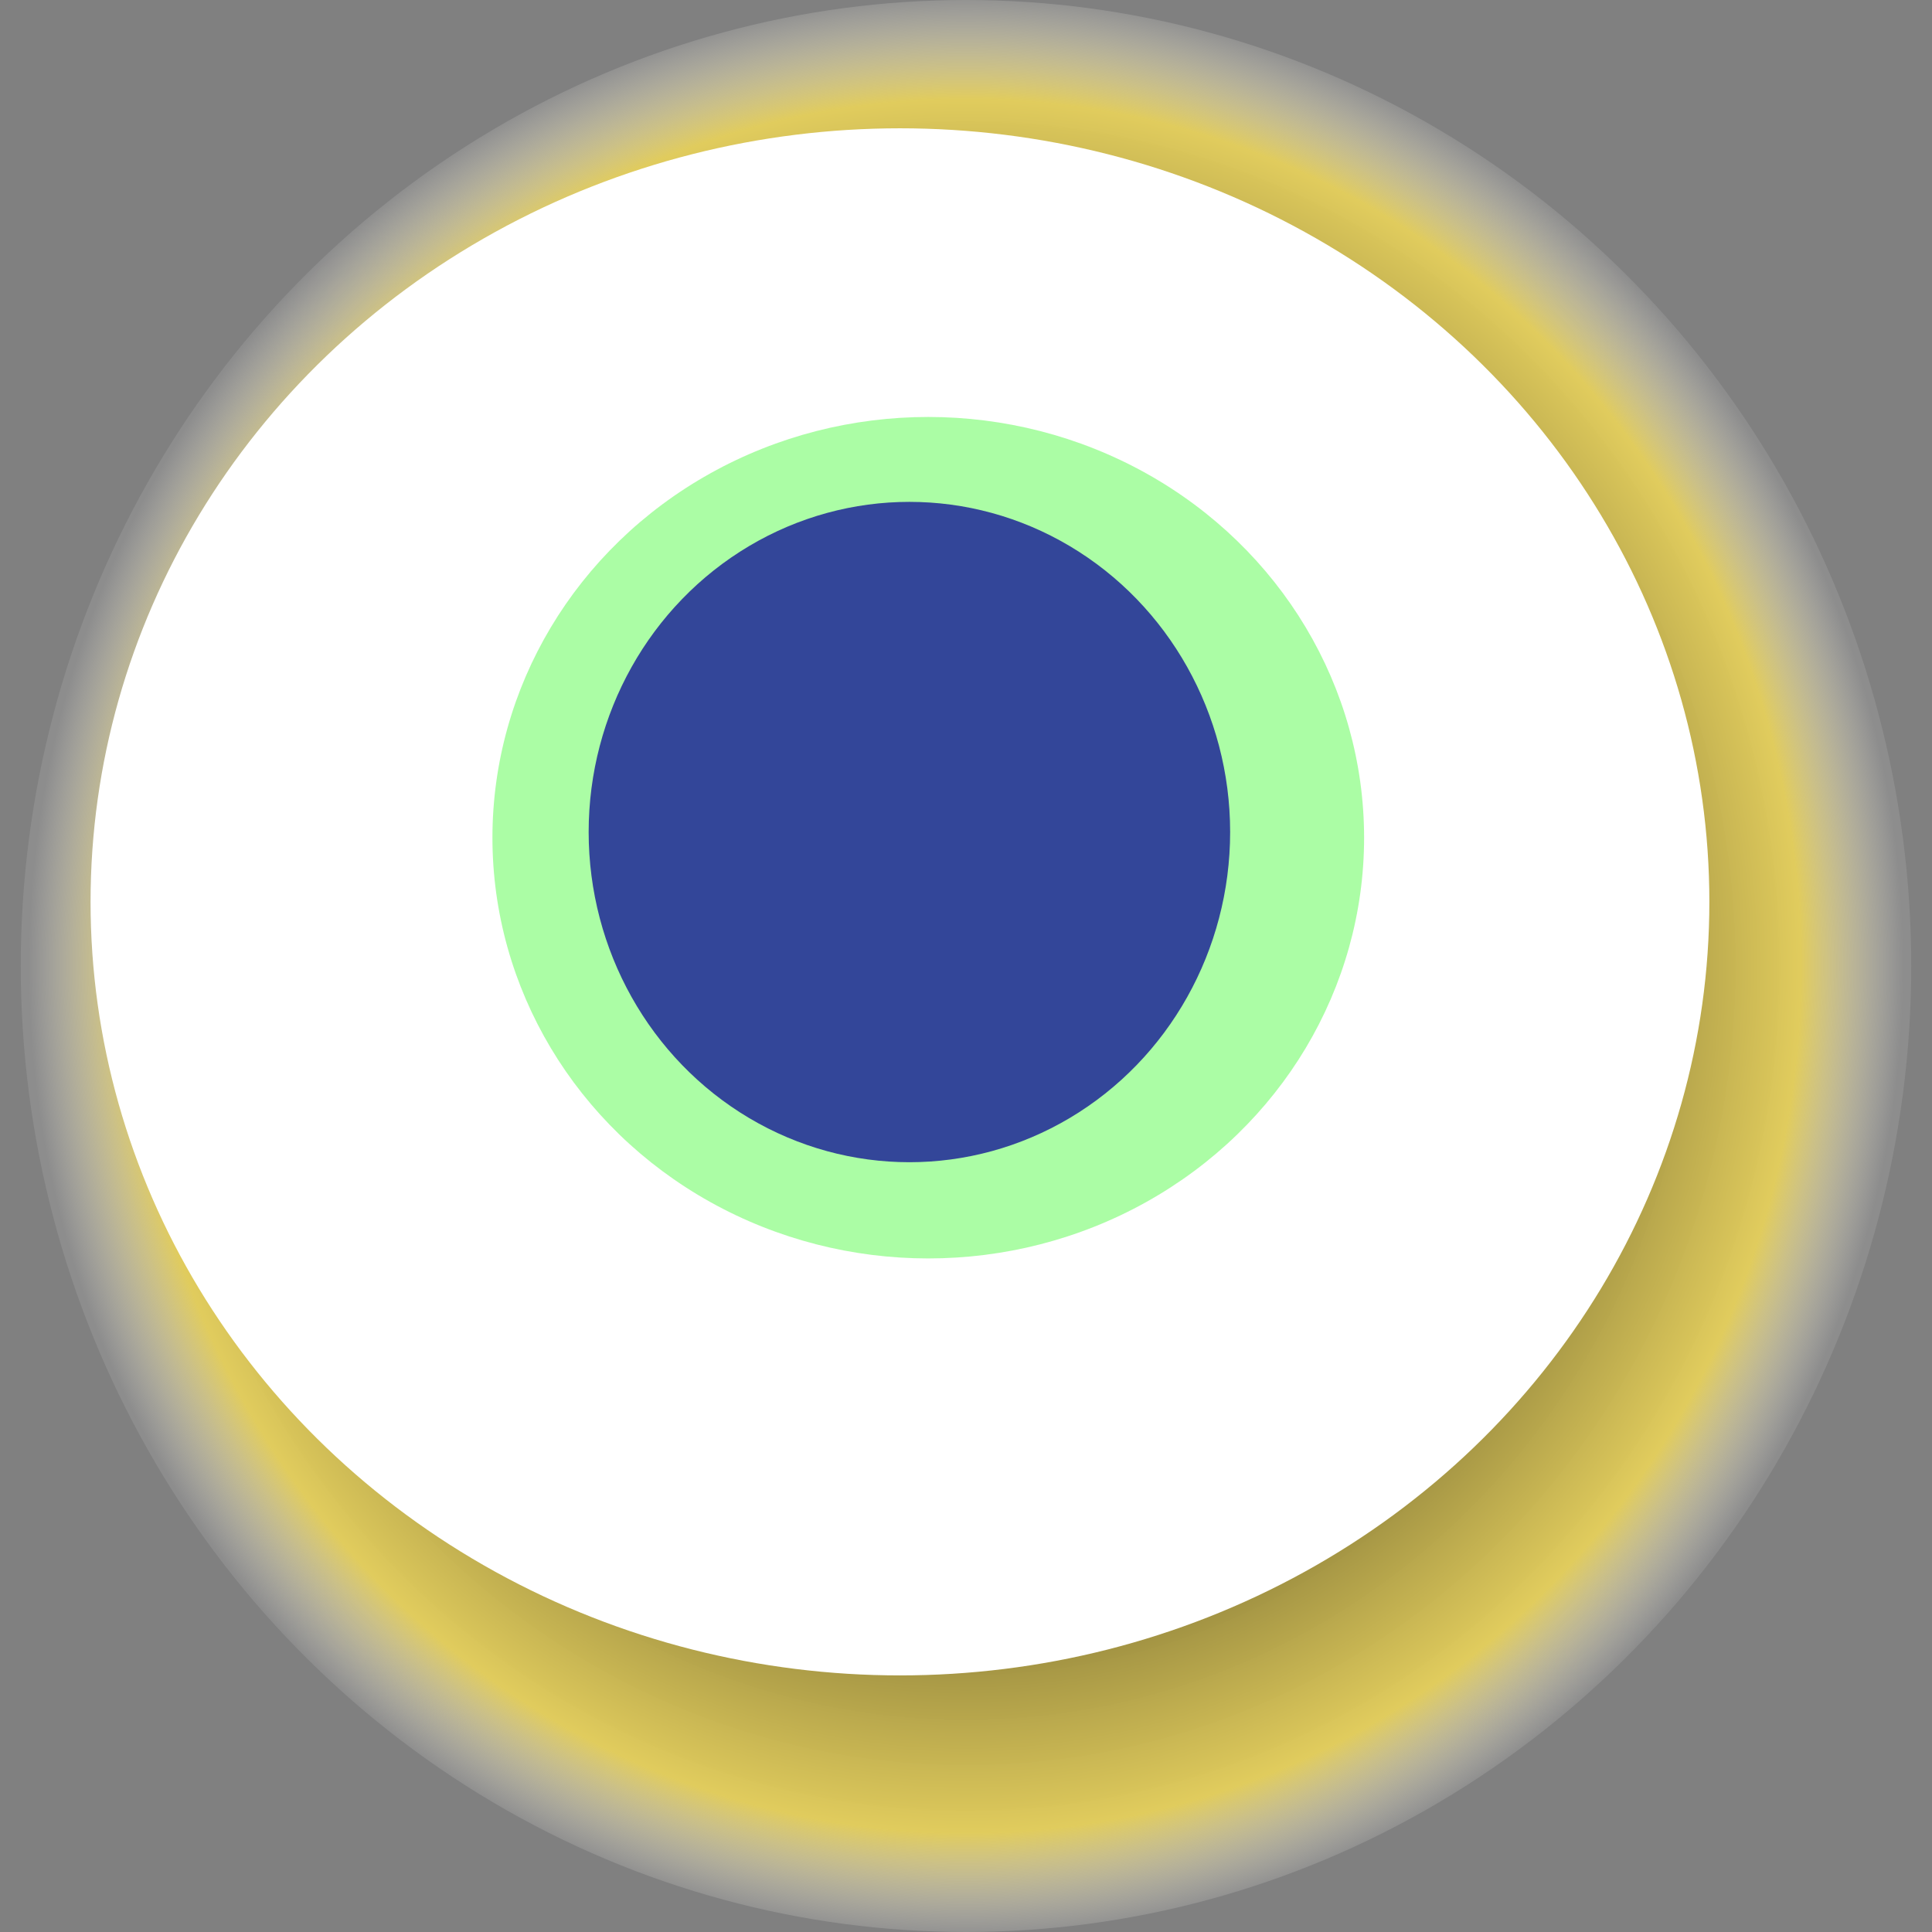
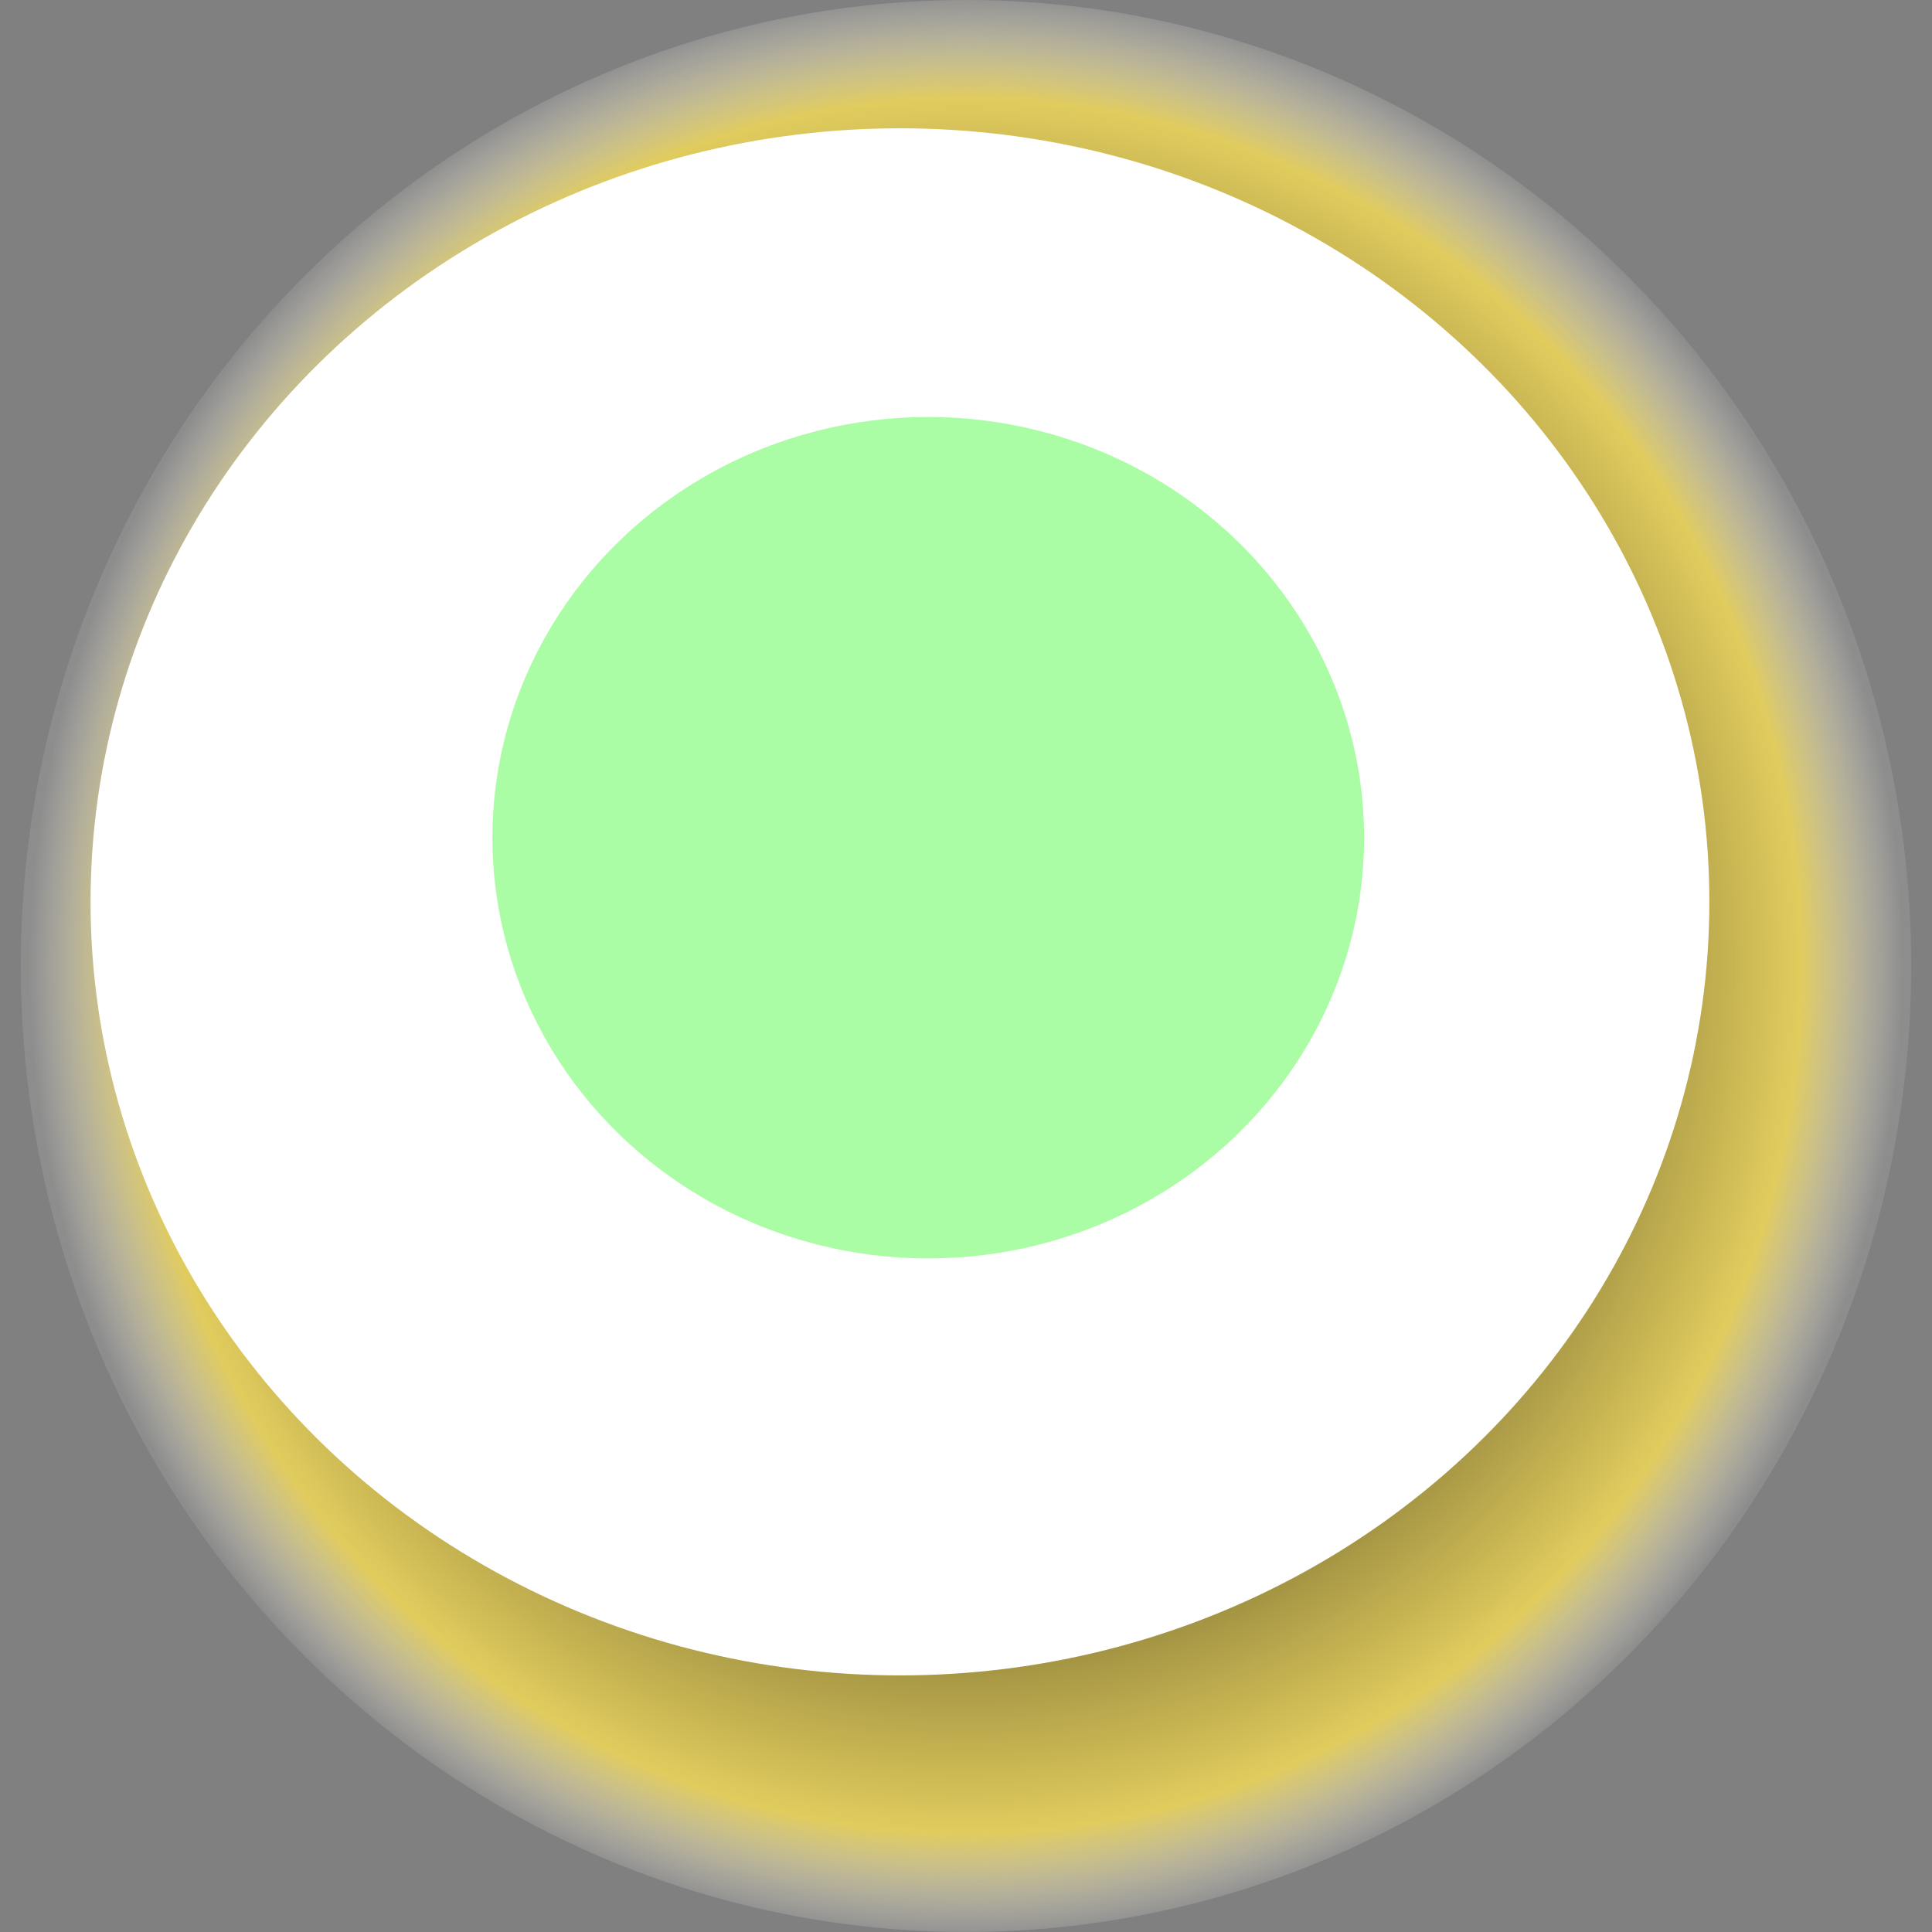
<svg xmlns="http://www.w3.org/2000/svg" width="1024" height="1024">
  <rect width="100%" height="100%" fill="#808080" stroke="none" />
  <g>
    <title>0xc0f5f3d47c3f4eef555be62f839445953e7ecfbd</title>
    <ellipse ry="512" rx="501" cy="512" cx="512" fill="url(#e_1_g)" />
    <ellipse ry="410" rx="429" cy="478" cx="477" fill="#FFF" />
    <ellipse ry="223" rx="231" cy="444" cx="492" fill="rgba(89,253,77,0.5)" />
-     <ellipse ry="175" rx="170" cy="441" cx="482" fill="rgba(22, 24, 150, 0.8)" />
    <animateTransform attributeName="transform" begin="0s" dur="32s" type="rotate" from="0 512 512" to="360 512 512" repeatCount="indefinite" />
    <defs>
      <radialGradient id="e_1_g">
        <stop offset="30%" stop-color="#000" />
        <stop offset="89%" stop-color="rgba(235,212,89,0.9)" />
        <stop offset="100%" stop-color="rgba(255,255,255,0.1)" />
      </radialGradient>
    </defs>
  </g>
</svg>